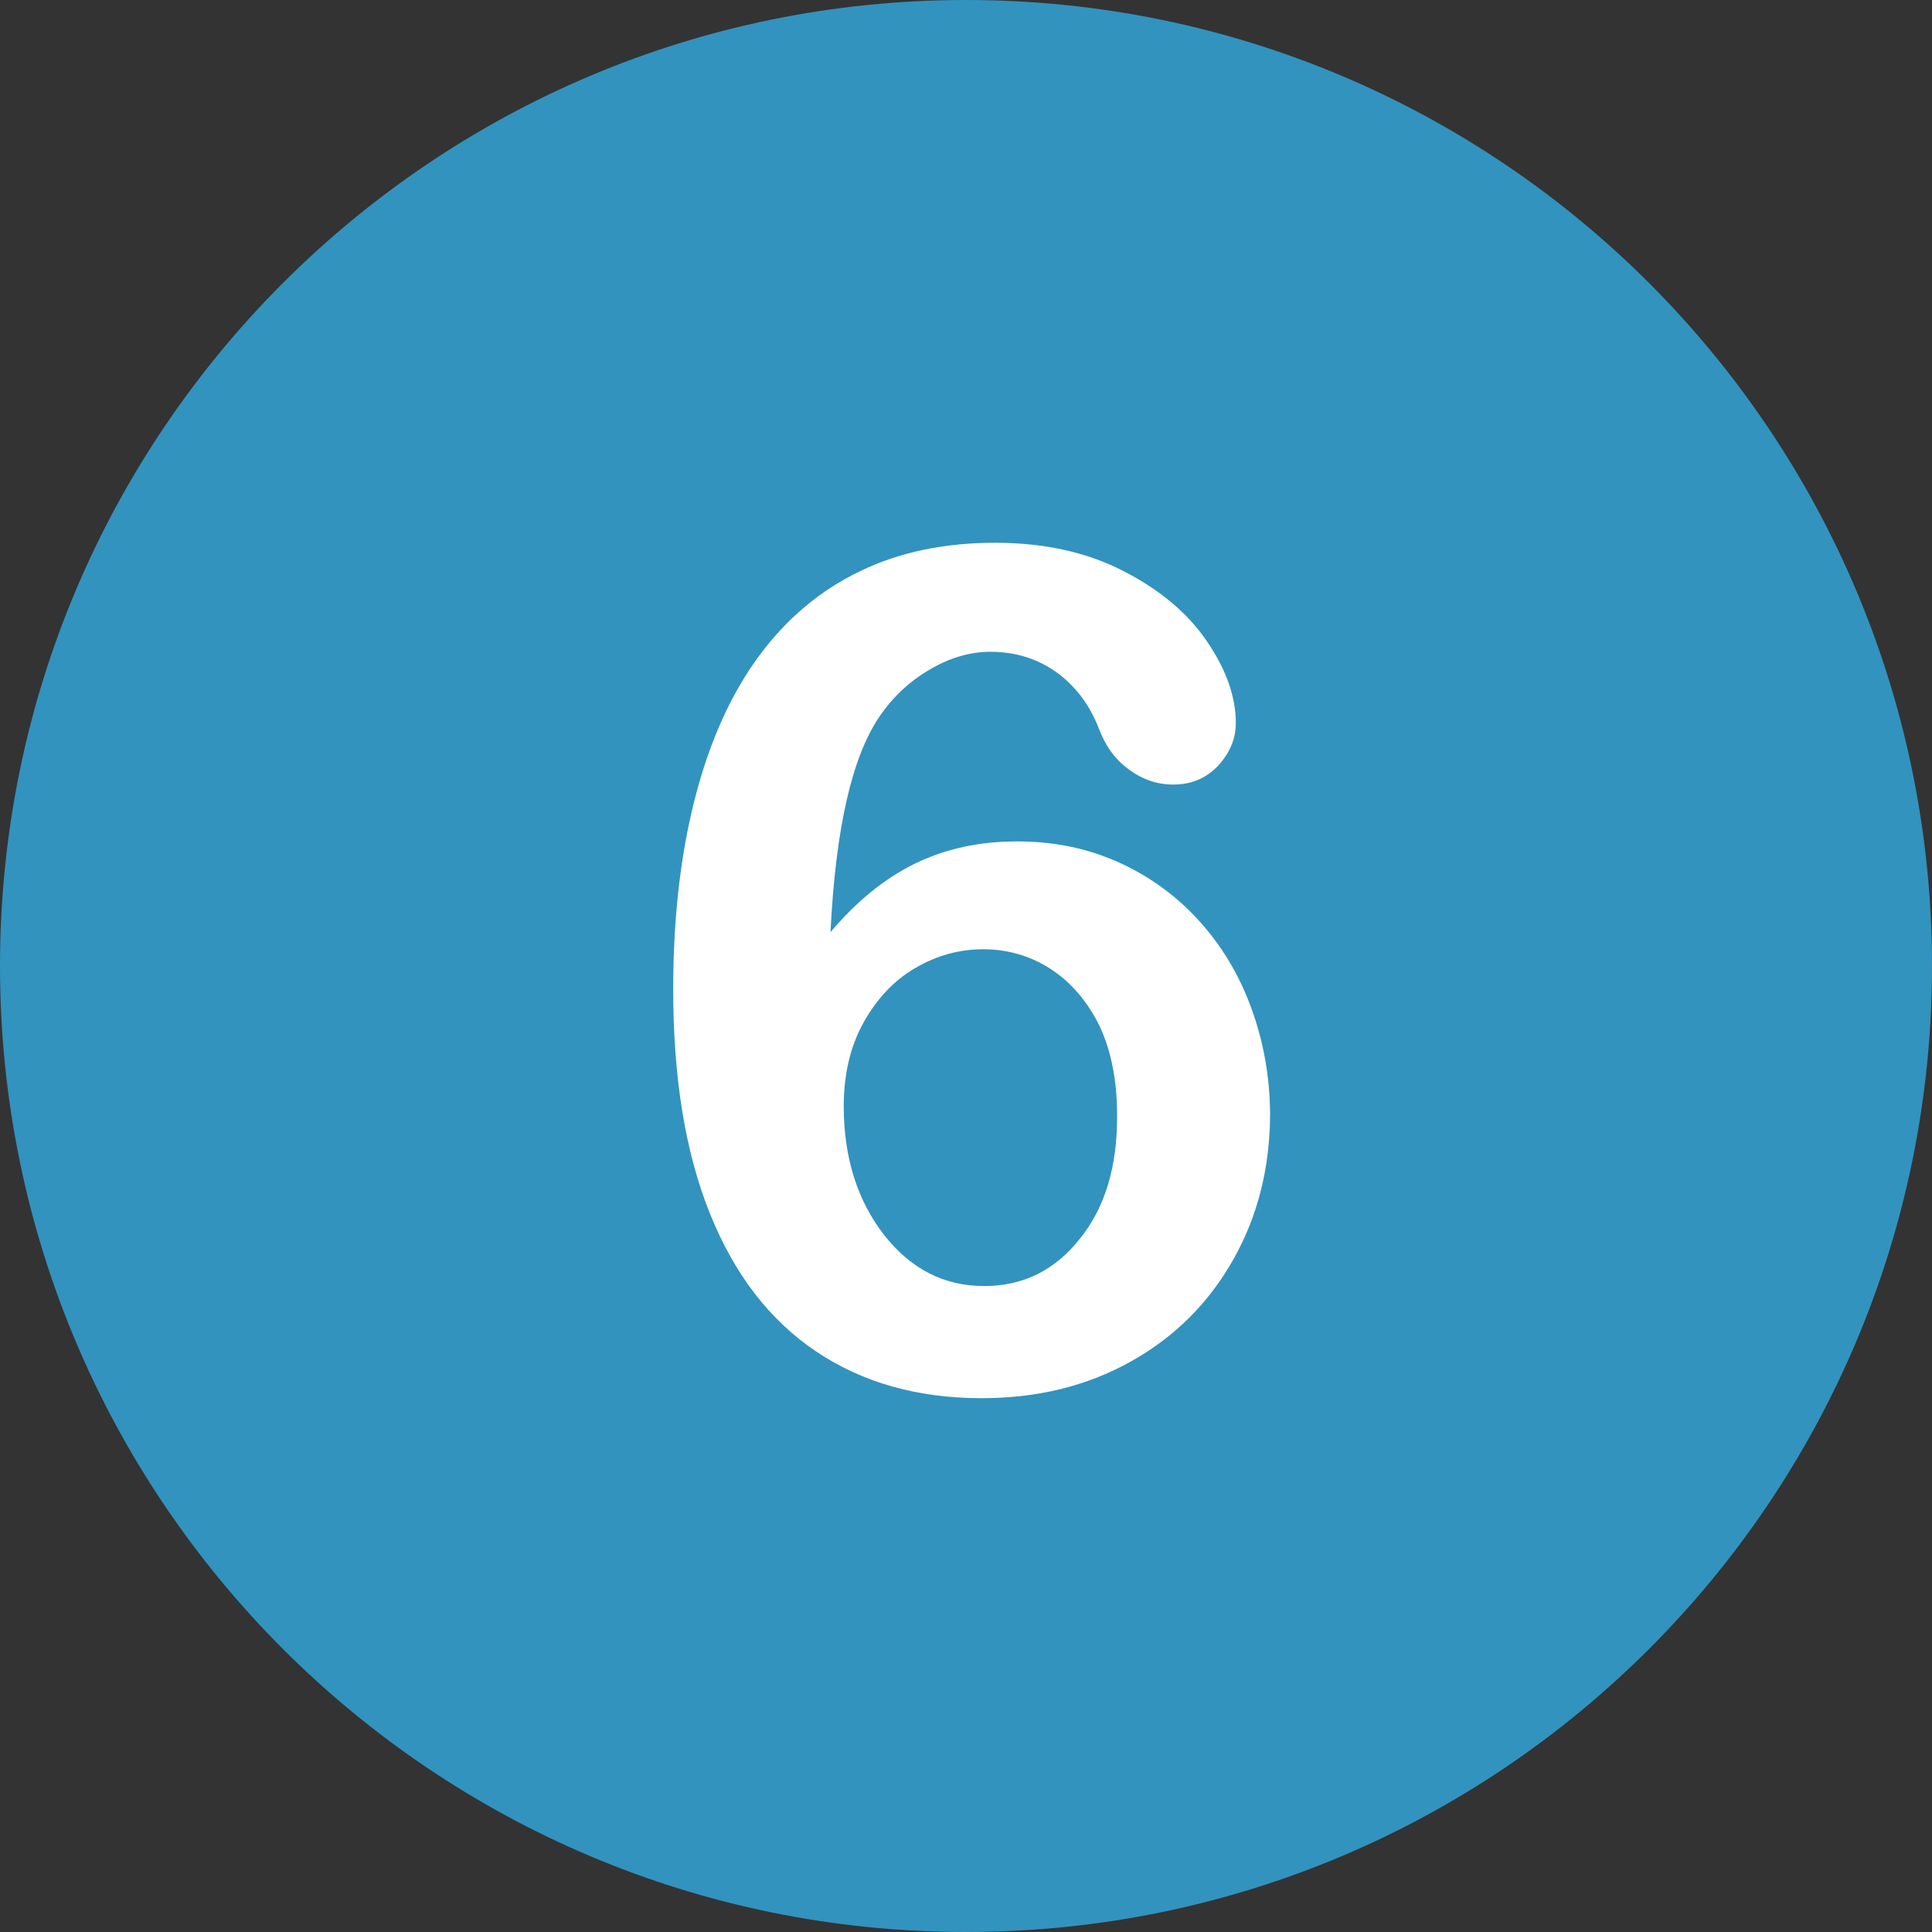
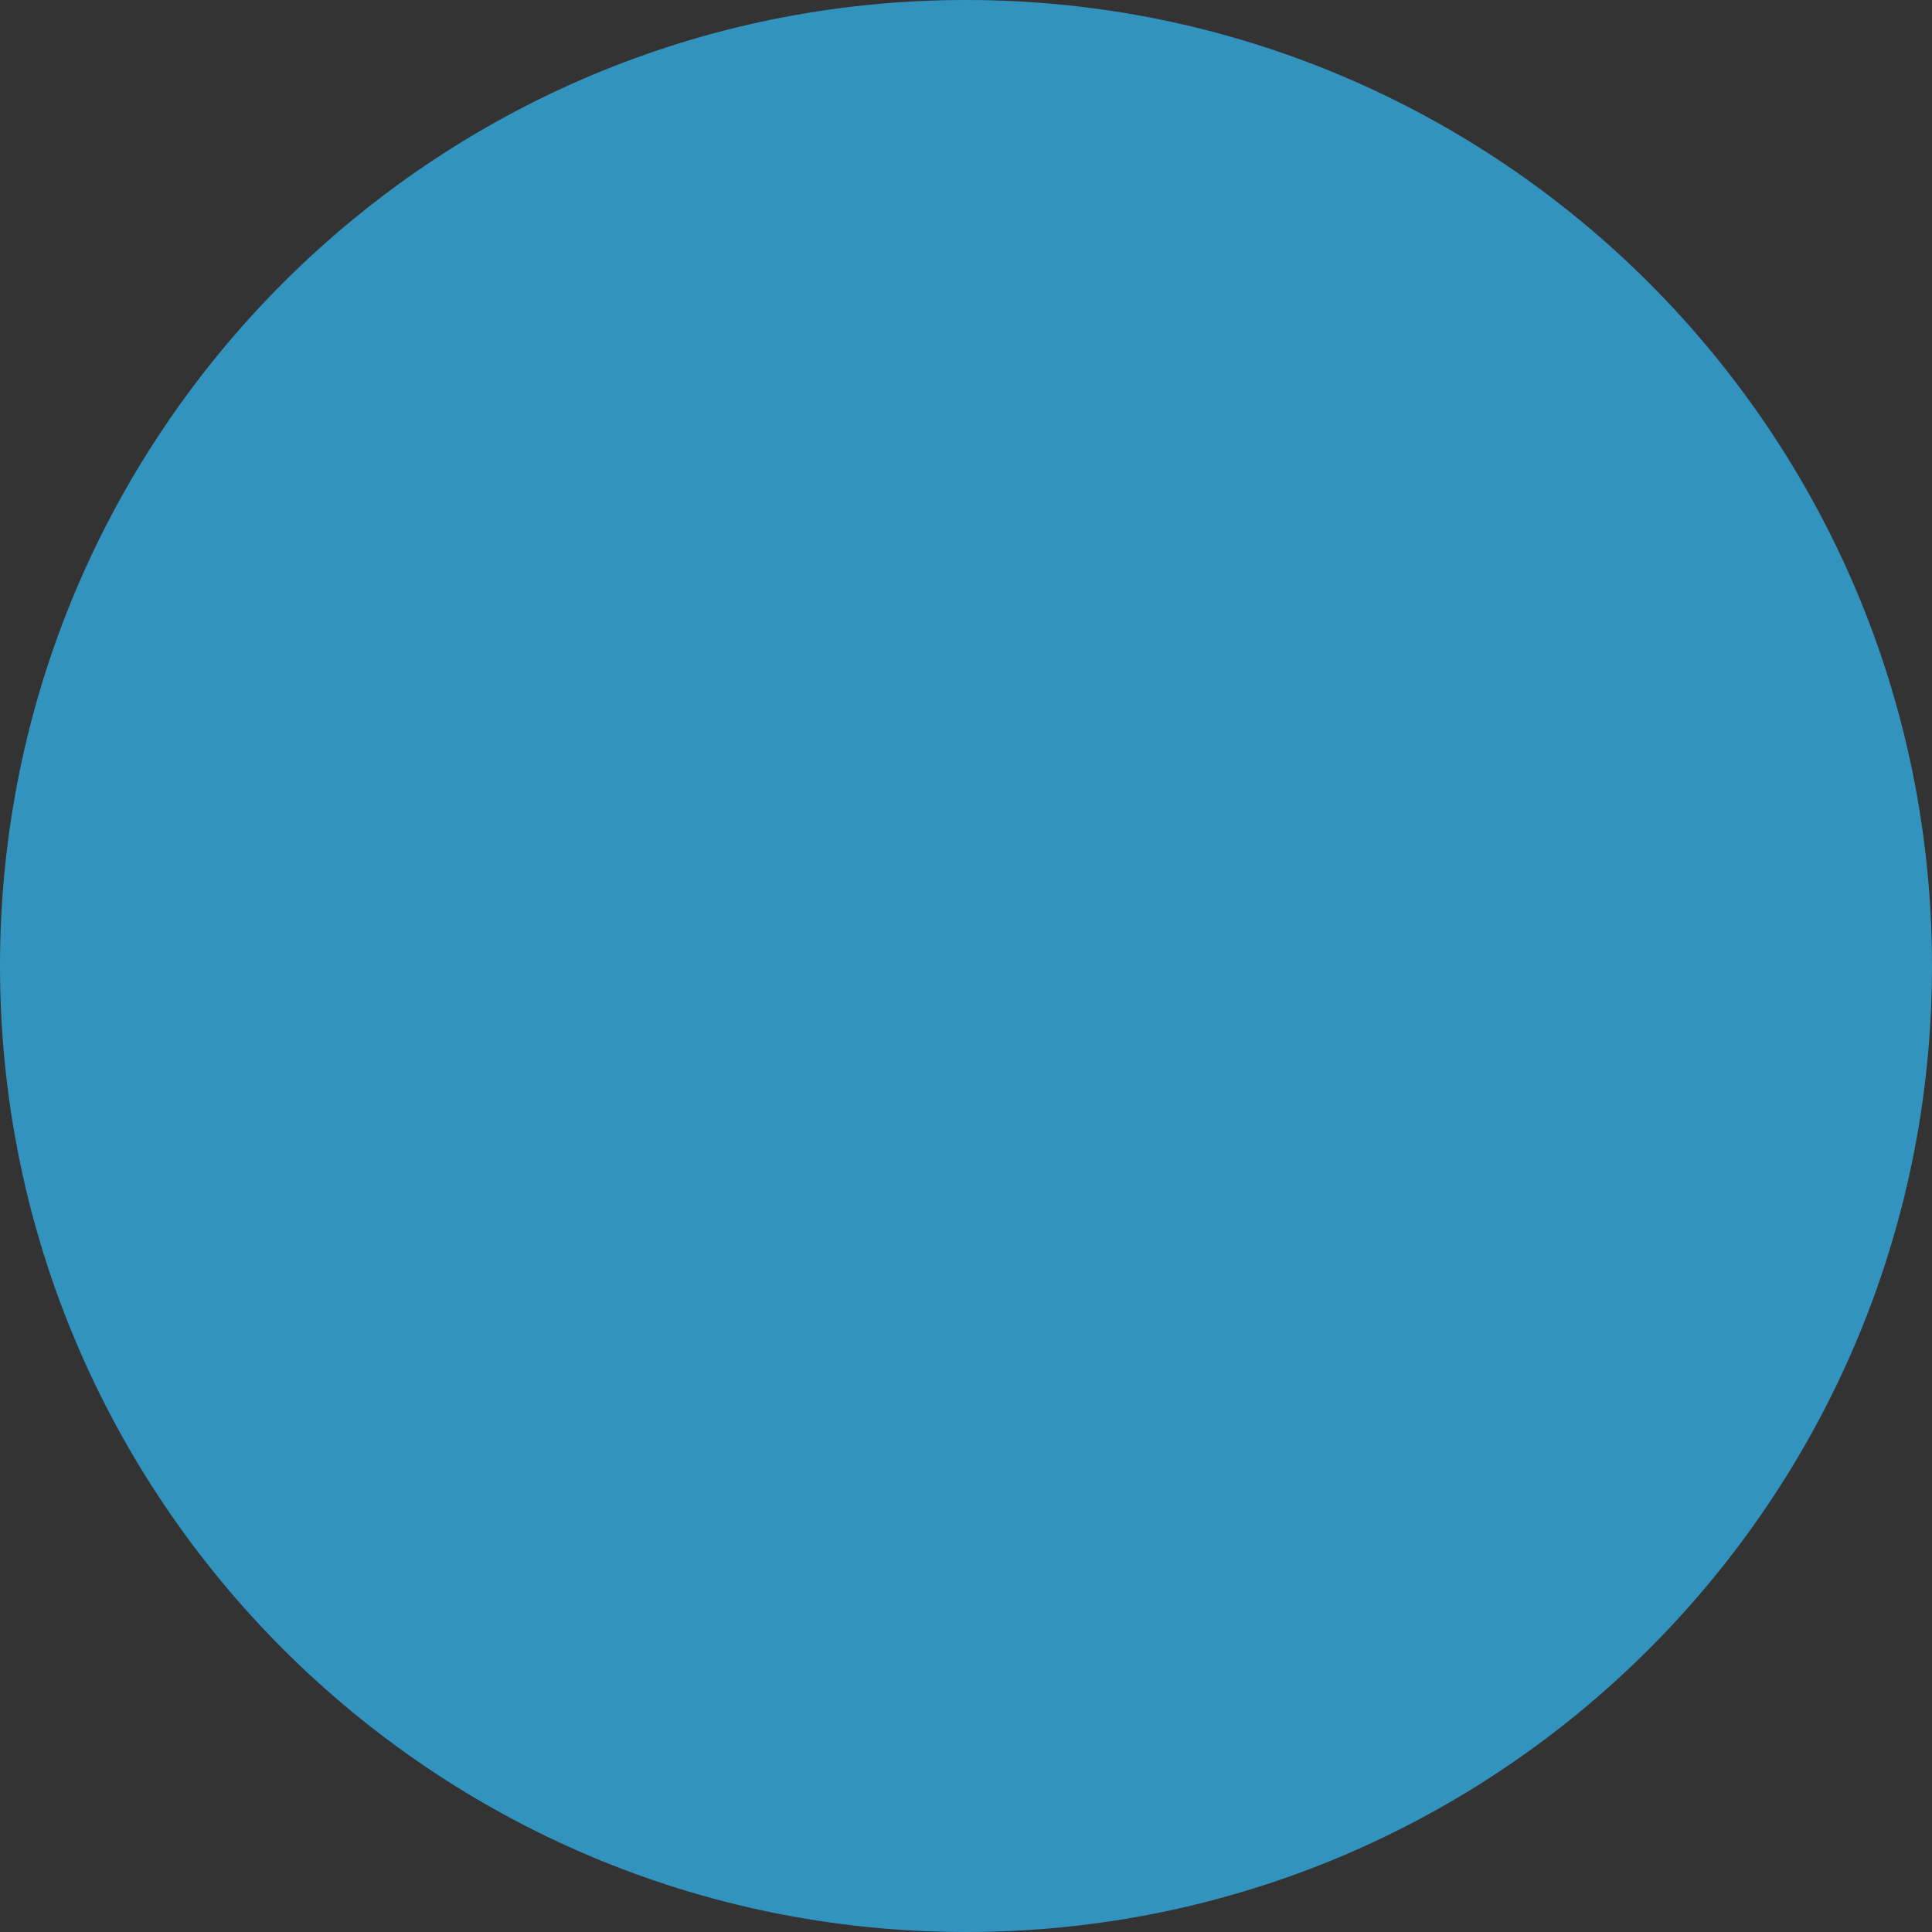
<svg xmlns="http://www.w3.org/2000/svg" xml:space="preserve" width="270.933mm" height="270.933mm" version="1.1" style="shape-rendering:geometricPrecision; text-rendering:geometricPrecision; image-rendering:optimizeQuality; fill-rule:evenodd; clip-rule:evenodd" viewBox="0 0 27368.16 27368.16">
  <rect x="0" y="0" width="27368.16" height="27368.16" fill="#333333" stroke="none" />
  <defs>
    <style type="text/css">
   
    .fil0 {fill:#3293BF;fill-rule:nonzero}
    .fil1 {fill:white;fill-rule:nonzero}
   
  </style>
  </defs>
  <g id="Warstwa_x0020_1">
    <g id="_2180065491664">
      <path class="fil0" d="M13684.08 0c-7556.28,0 -13684.08,6127.8 -13684.08,13684.08 0,7556.28 6127.8,13684.08 13684.08,13684.08 7556.28,0 13684.08,-6127.8 13684.08,-13684.08 0,-7556.28 -6127.8,-13684.08 -13684.08,-13684.08zm0 0z" />
      <g>
-         <path class="fil1" d="M17721.48 14268.73c-176.5,-479.83 -430.27,-893.54 -755.59,-1246.56 -325.45,-353.01 -706.03,-623.2 -1141.72,-816.28 -435.85,-193.07 -904.67,-286.75 -1417.49,-286.75 -535.09,0 -1014.92,104.81 -1445.19,314.32 -430.13,209.64 -827.28,535.08 -1196.86,970.79 71.69,-1467.18 303.47,-2481.96 695.04,-3055.61 193.07,-281.32 430.13,-501.96 717.03,-667.47 281.18,-165.37 568.07,-248.19 854.83,-248.19 353.01,0 667.47,99.39 937.66,292.32 270.33,198.64 463.27,457.84 590.22,777.72 93.69,253.77 231.64,452.27 430.14,595.78 193.07,143.38 402.7,215.07 628.77,215.07 259.33,0 468.83,-88.26 639.91,-270.32 165.37,-181.94 248.2,-380.58 248.2,-601.22 0,-364.02 -132.39,-750.02 -402.71,-1147.16 -264.76,-397.15 -661.91,-733.6 -1185.86,-1003.78 -523.96,-270.33 -1130.59,-402.71 -1820.07,-402.71 -717.02,0 -1356.79,132.38 -1913.88,402.71 -562.65,270.18 -1036.91,667.33 -1428.63,1196.85 -391.57,529.39 -694.9,1191.29 -904.53,1996.57 -209.5,805.29 -314.32,1715.39 -314.32,2730.17 0,1252.12 170.94,2305.59 518.39,3171.43 347.45,865.98 849.41,1516.88 1505.74,1958.01 656.34,441.27 1439.63,661.91 2344.16,661.91 788.72,0 1489.17,-170.94 2112.38,-518.39 623.35,-347.59 1108.74,-832.84 1456.19,-1450.63 347.45,-617.77 518.39,-1307.24 518.39,-2068.39 -5.43,-523.96 -93.68,-1020.35 -270.19,-1500.17l0 0zm-2426.84 3281.81c-353.01,446.7 -805.28,667.33 -1351.37,667.33 -573.65,0 -1042.34,-242.77 -1422.92,-728.02 -375.15,-485.4 -568.23,-1092.18 -568.23,-1820.21 0,-452.26 93.82,-849.41 281.34,-1185.86 187.5,-336.45 430.27,-595.64 733.59,-772.14 303.33,-176.51 623.21,-264.77 959.66,-264.77 347.59,0 672.91,93.82 959.8,281.32 286.76,187.51 518.39,457.84 689.46,805.29 165.37,353.01 248.2,772.15 248.2,1262.97 5.42,728.16 -171.08,1312.81 -529.53,1754.08z" />
-       </g>
+         </g>
    </g>
  </g>
</svg>